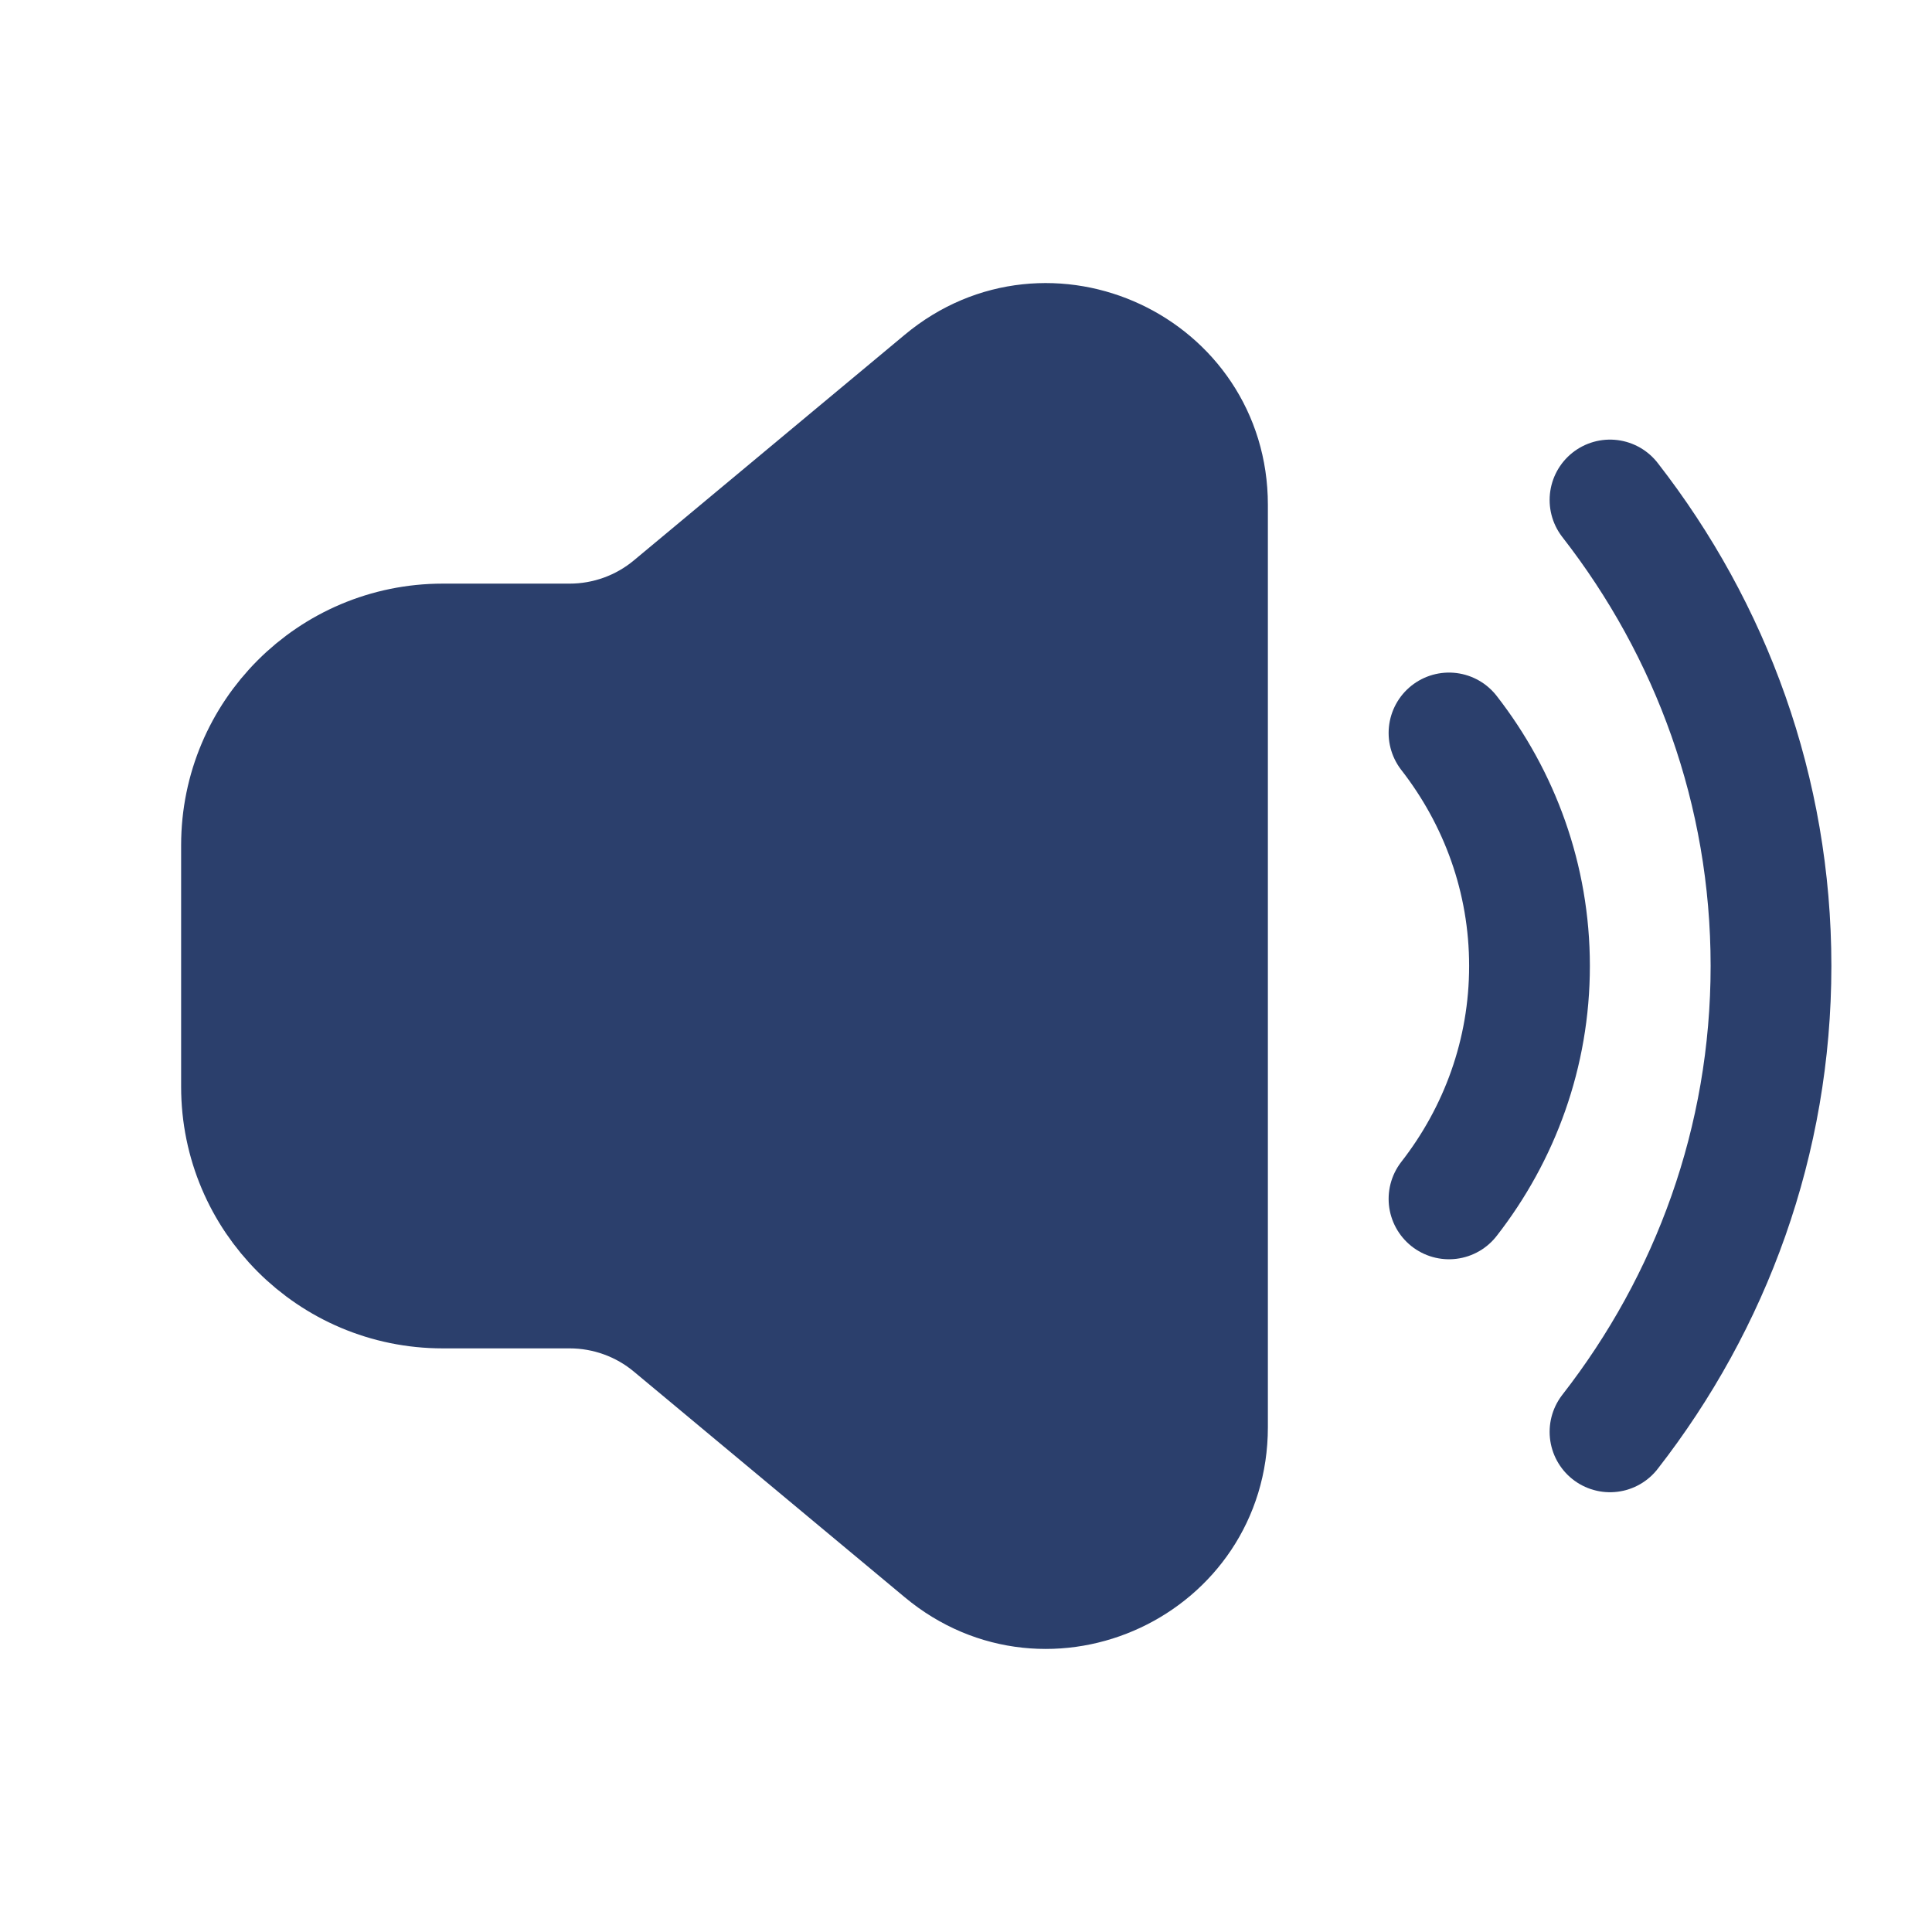
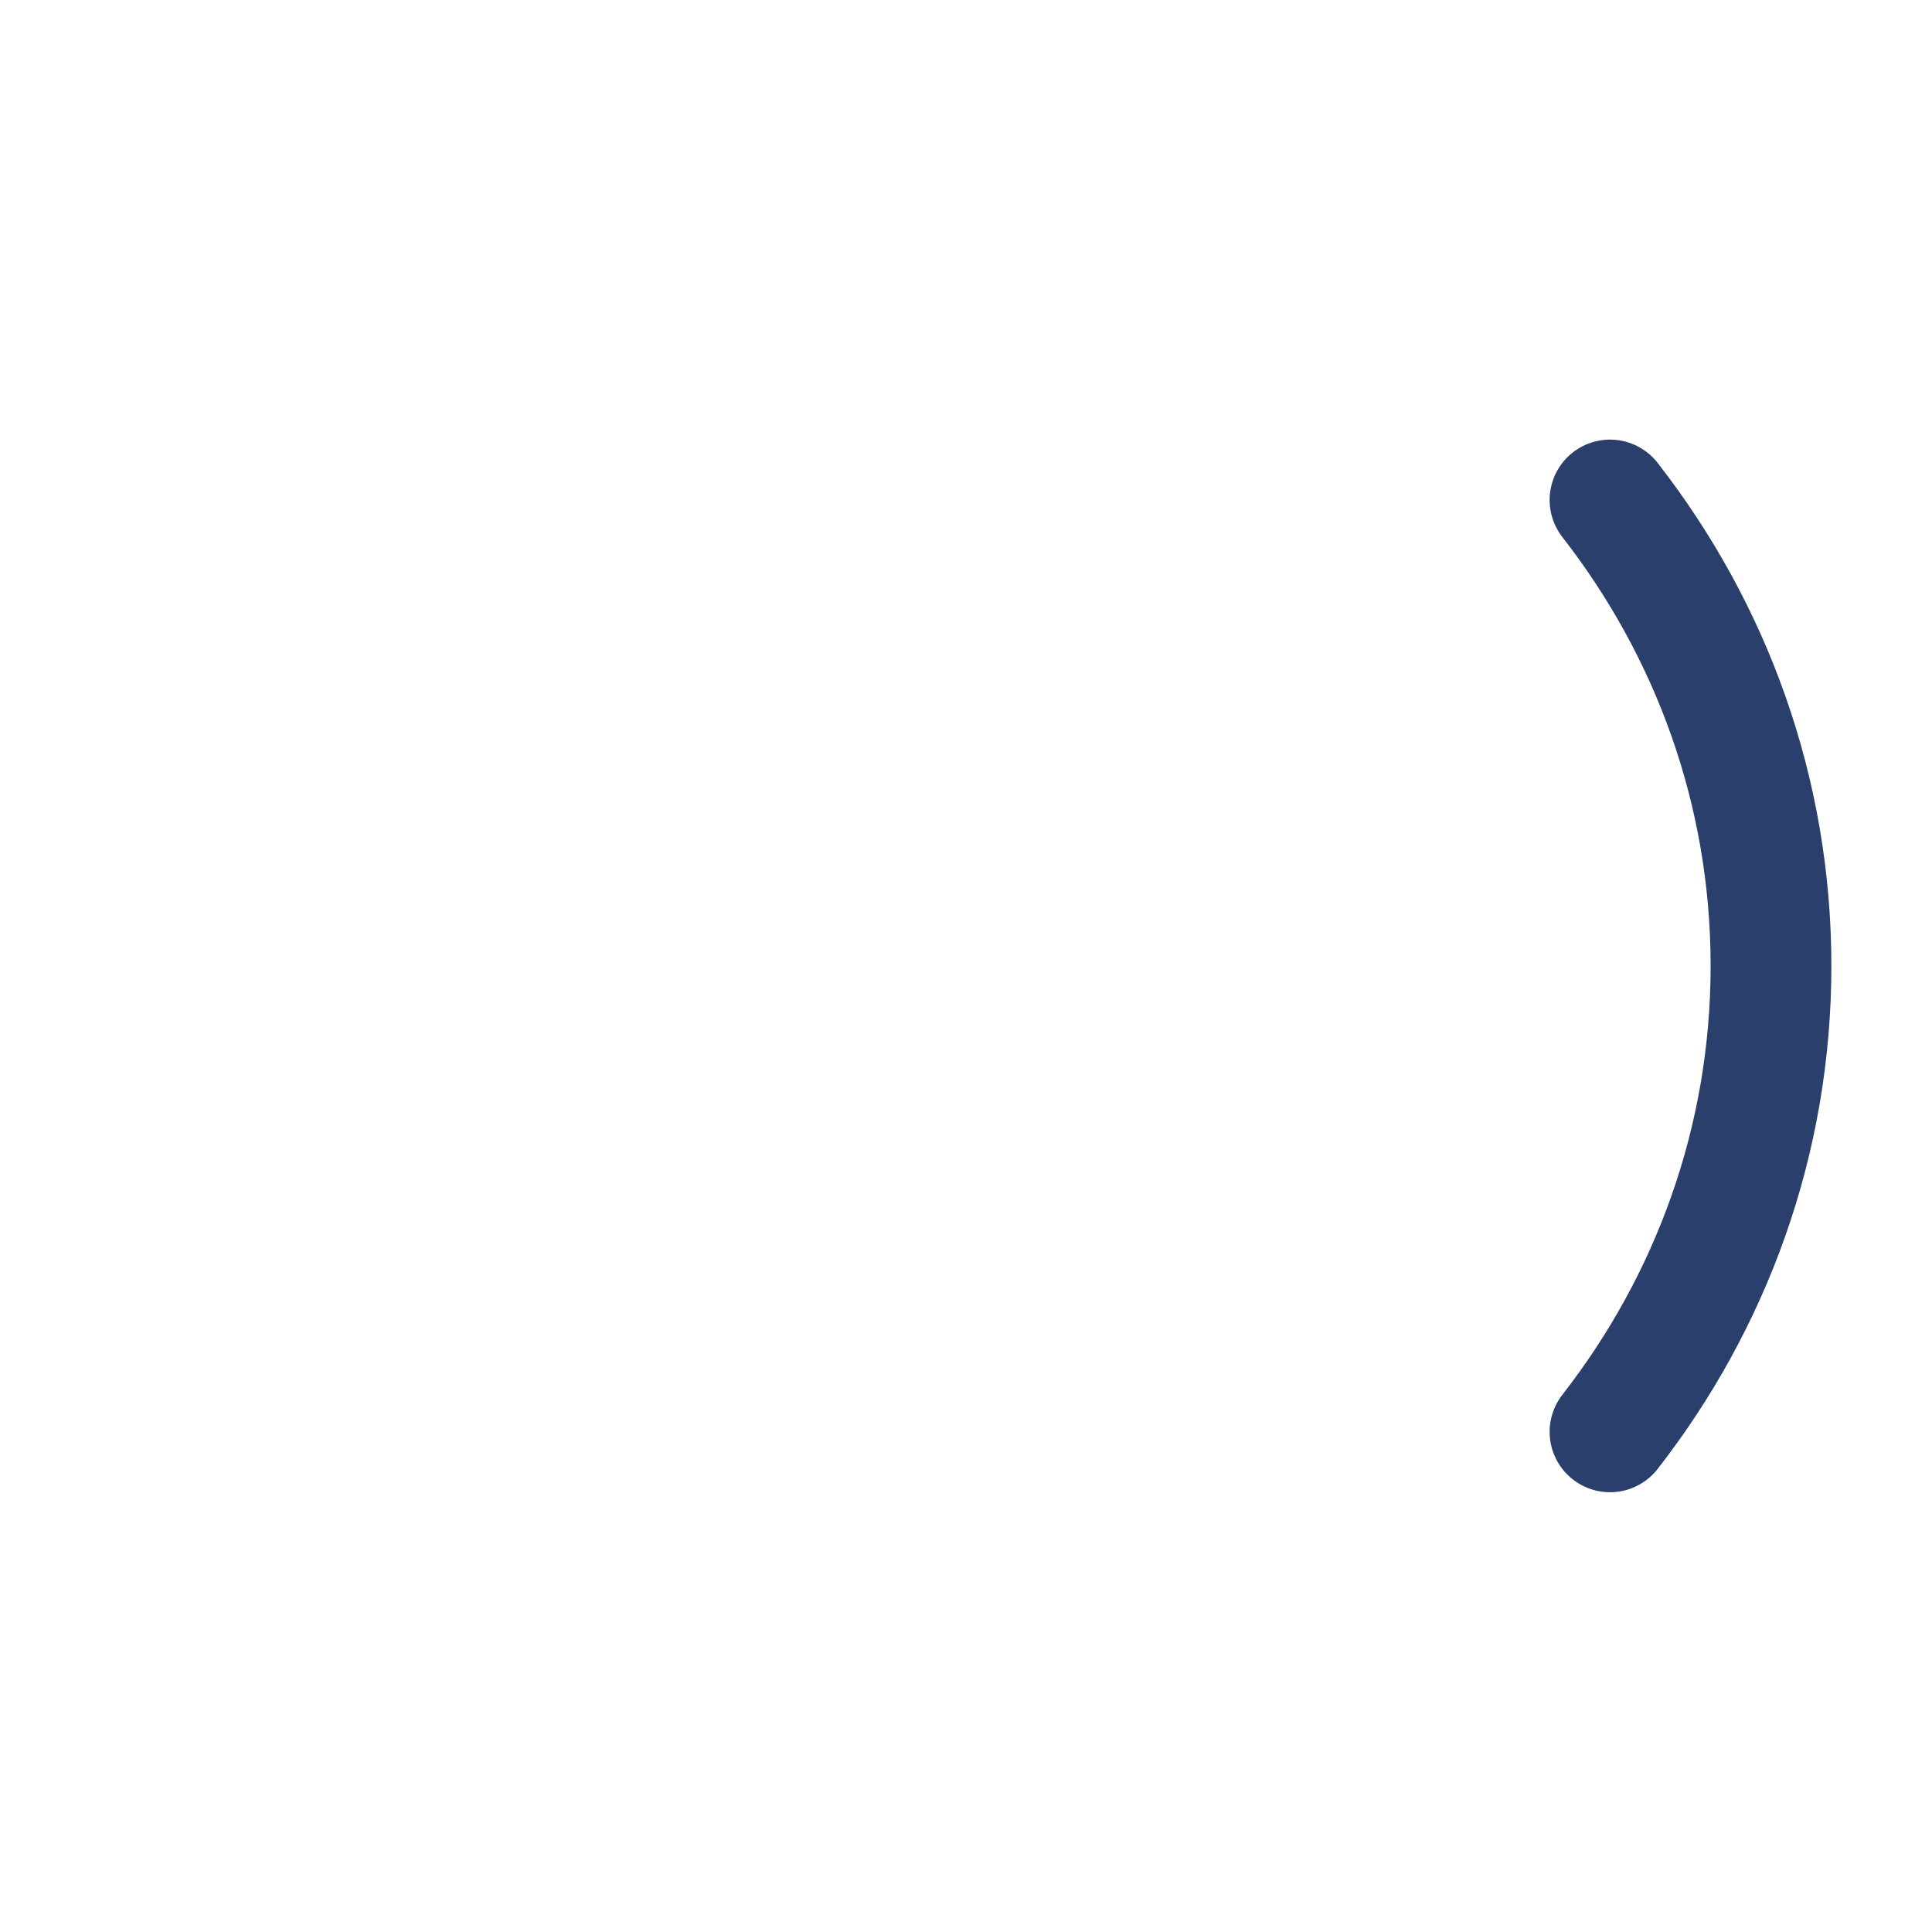
<svg xmlns="http://www.w3.org/2000/svg" width="24" height="24" viewBox="0 0 24 24" fill="none">
-   <path d="M15 6.27C15 4.574 13.022 3.648 11.72 4.734L8.356 7.536C7.997 7.836 7.544 8 7.076 8L5.5 8C4.119 8 3 9.119 3 10.5V13.5C3 14.881 4.119 16 5.5 16H7.076C7.544 16 7.997 16.164 8.356 16.464L11.72 19.266C13.022 20.352 15 19.426 15 17.73V12V6.27Z" fill="#2B3F6C" stroke="#2B3F6C" stroke-width="1.5" />
-   <path d="M18 14.893C18.628 14.087 19 13.085 19 11.999C19 10.914 18.628 9.912 18 9.105" stroke="#2B3F6C" stroke-width="1.5" stroke-linecap="round" />
  <path d="M20 17.787C21.256 16.175 22 14.171 22 11.999C22 9.827 21.256 7.823 20 6.211" stroke="#2B3F6C" stroke-width="1.5" stroke-linecap="round" />
</svg>